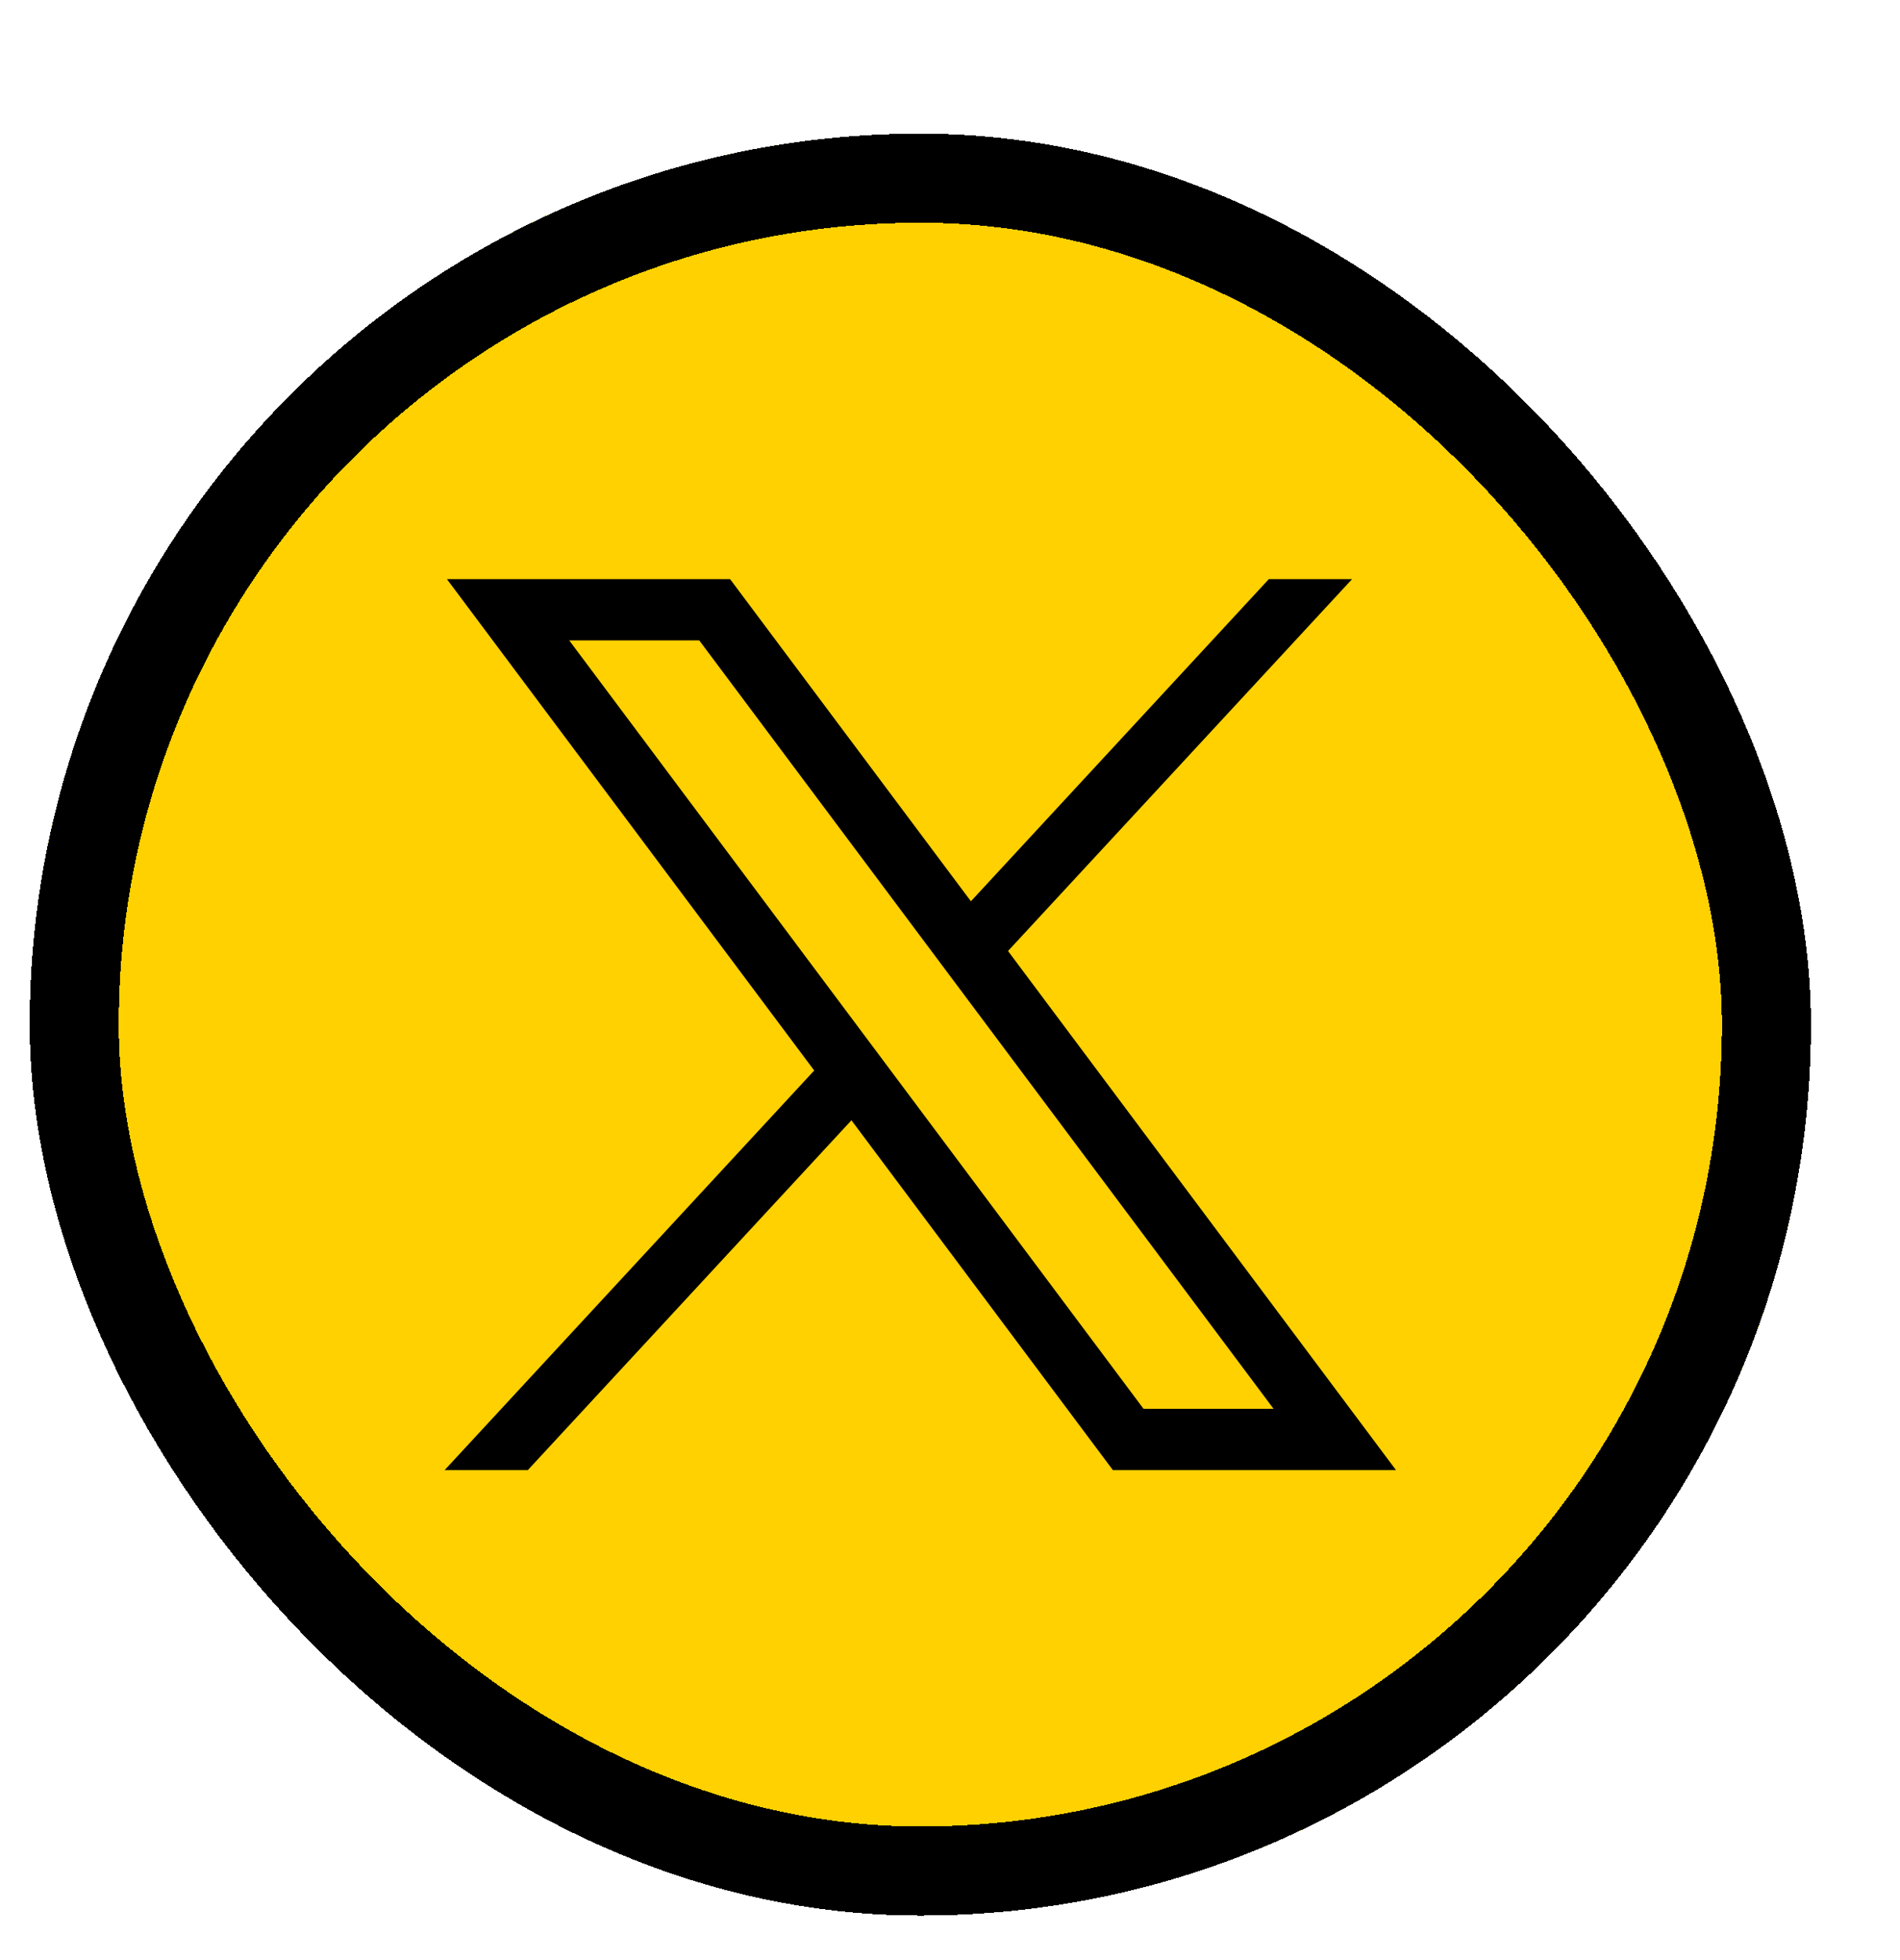
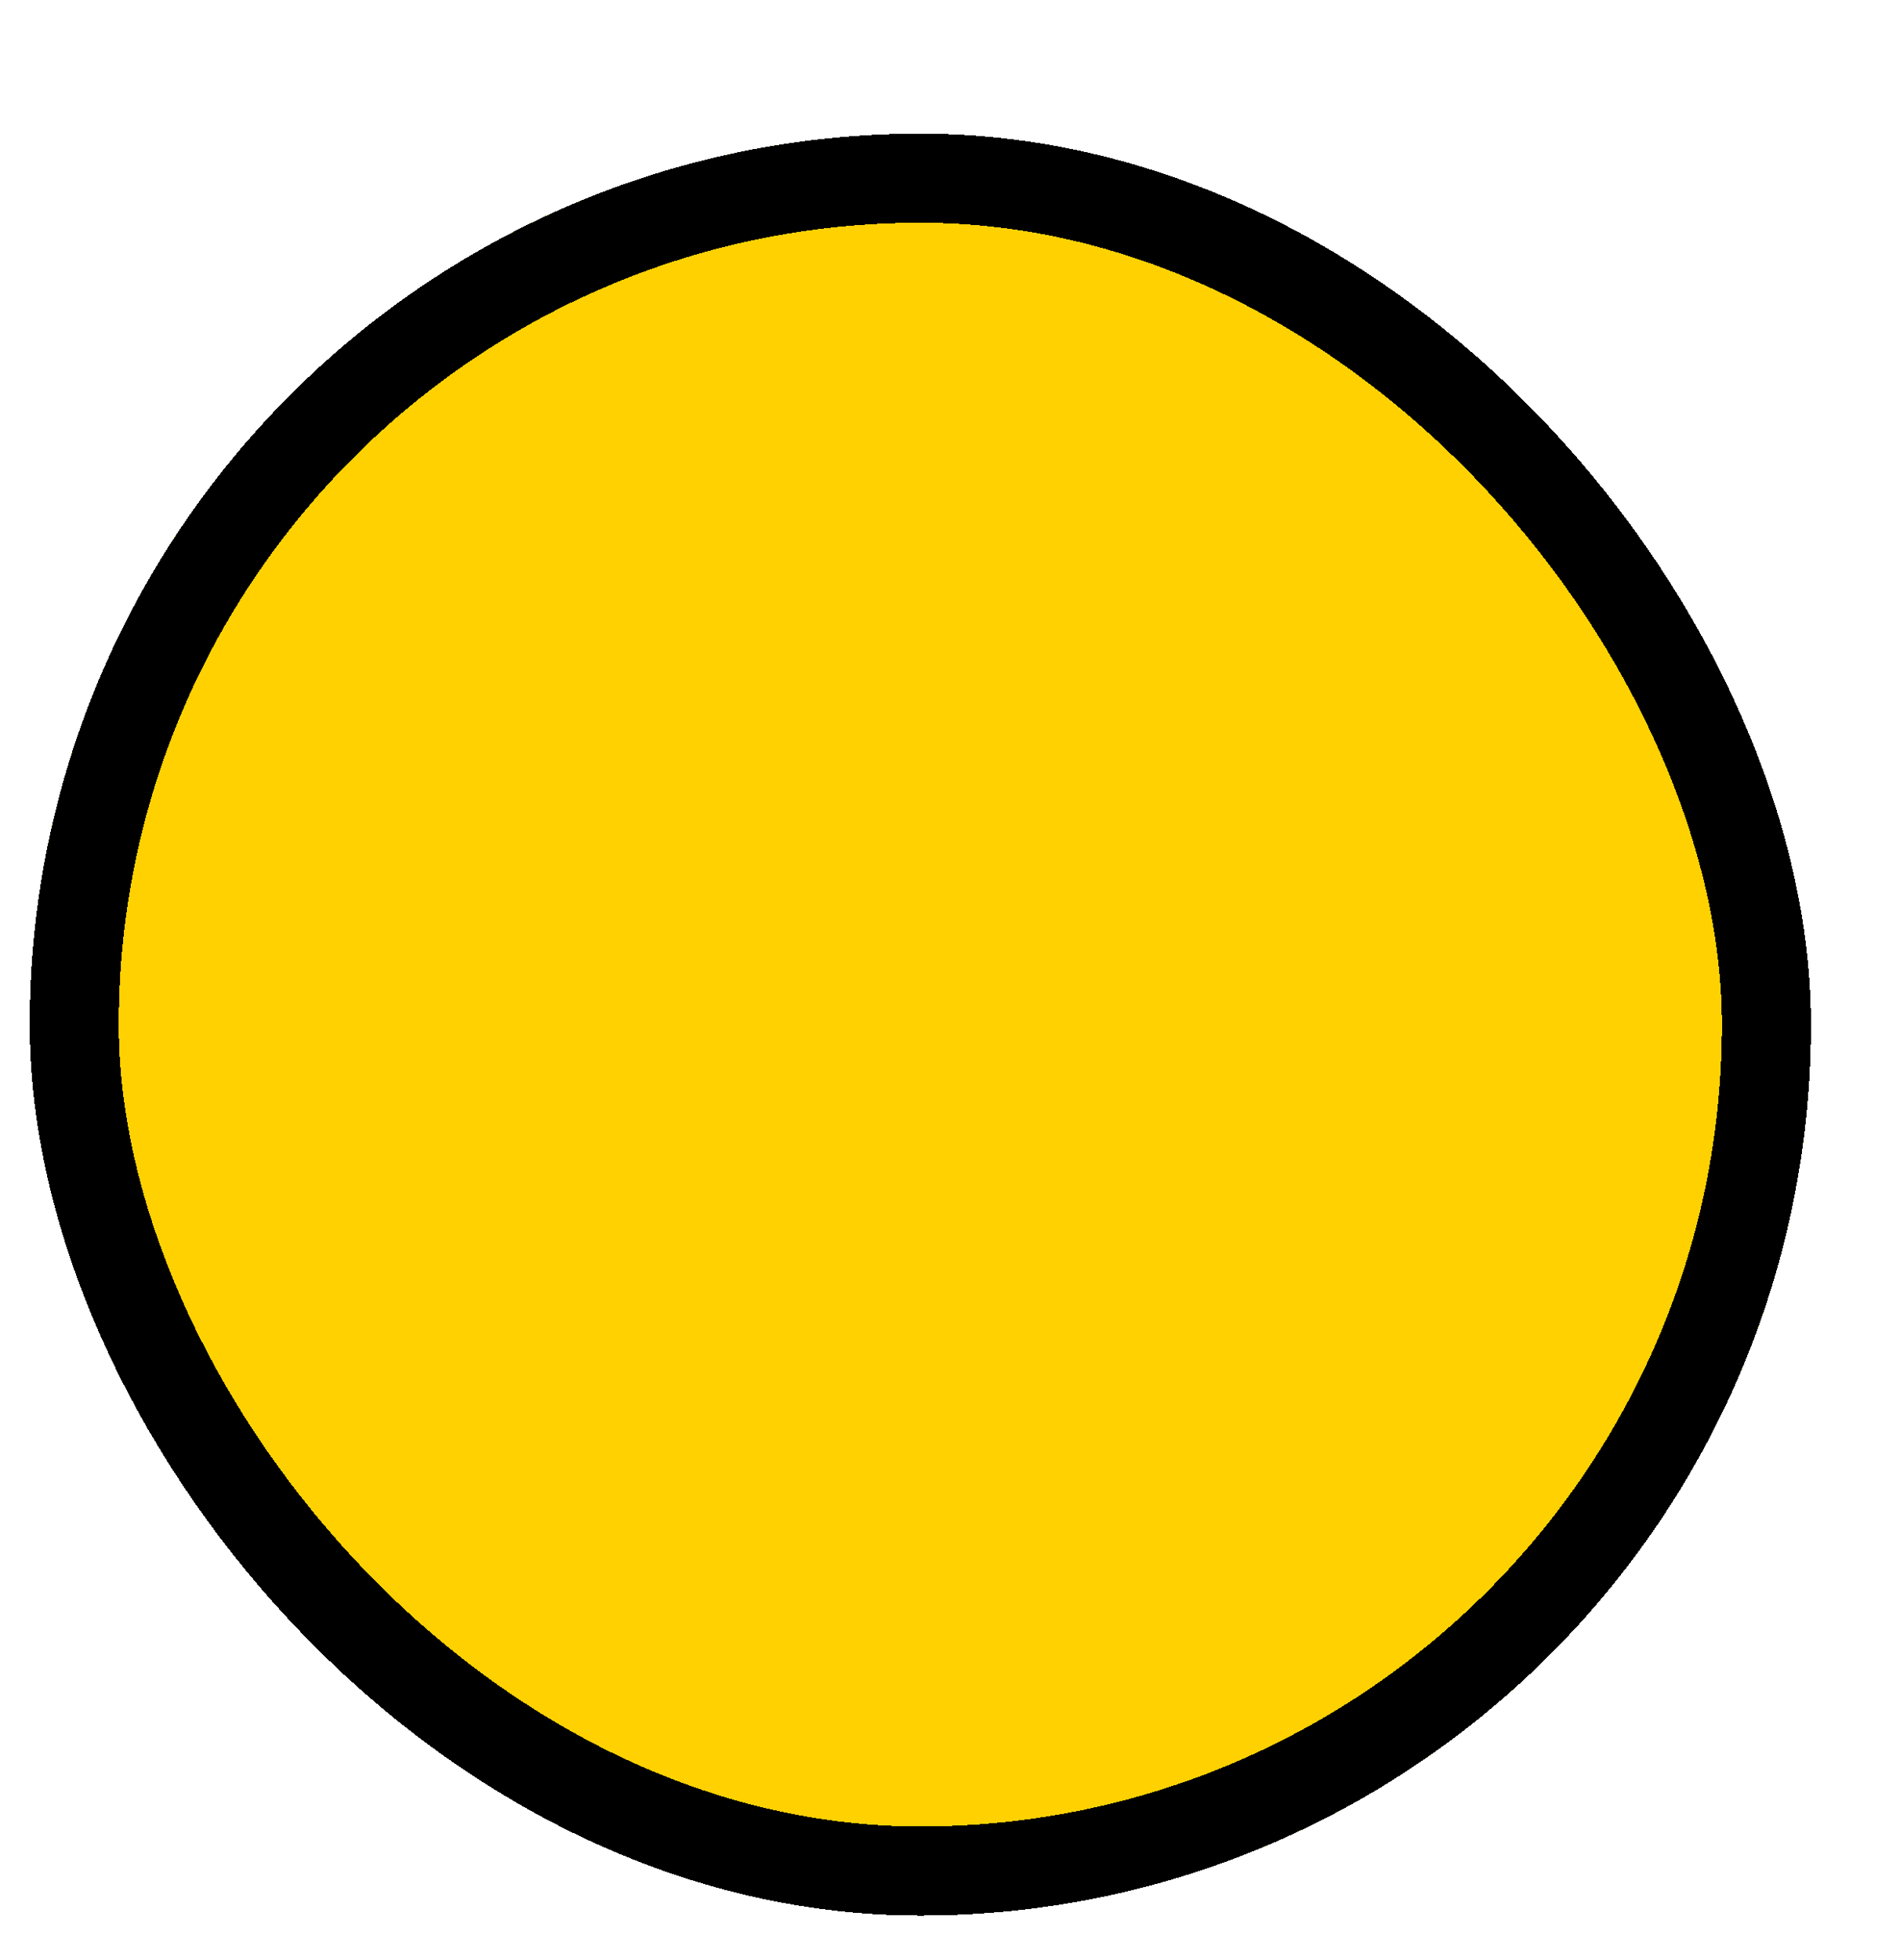
<svg xmlns="http://www.w3.org/2000/svg" width="32" height="33" viewBox="0 0 32 33" fill="none">
  <g filter="url(#filter0_d_1_46)">
    <rect x="2" width="30" height="30" rx="15" fill="#FFD100" shape-rendering="crispEdges" />
    <rect x="2.75" y="0.75" width="28.5" height="28.5" rx="14.25" stroke="black" stroke-width="1.5" shape-rendering="crispEdges" />
-     <path d="M9.027 7.5L15.213 15.773L8.989 22.5H10.39L15.84 16.611L20.243 22.5H25.011L18.477 13.761L24.272 7.5H22.87L17.852 12.924L13.796 7.5H9.028H9.027ZM11.087 8.532H13.277L22.949 21.468H20.759L11.087 8.532Z" fill="black" />
  </g>
  <defs>
    <filter id="filter0_d_1_46" x="0.5" y="0" width="31.5" height="32.25" filterUnits="userSpaceOnUse" color-interpolation-filters="sRGB">
      <feFlood flood-opacity="0" result="BackgroundImageFix" />
      <feColorMatrix in="SourceAlpha" type="matrix" values="0 0 0 0 0 0 0 0 0 0 0 0 0 0 0 0 0 0 127 0" result="hardAlpha" />
      <feOffset dx="-1.5" dy="2.25" />
      <feComposite in2="hardAlpha" operator="out" />
      <feColorMatrix type="matrix" values="0 0 0 0 0 0 0 0 0 0 0 0 0 0 0 0 0 0 1 0" />
      <feBlend mode="normal" in2="BackgroundImageFix" result="effect1_dropShadow_1_46" />
      <feBlend mode="normal" in="SourceGraphic" in2="effect1_dropShadow_1_46" result="shape" />
    </filter>
  </defs>
</svg>